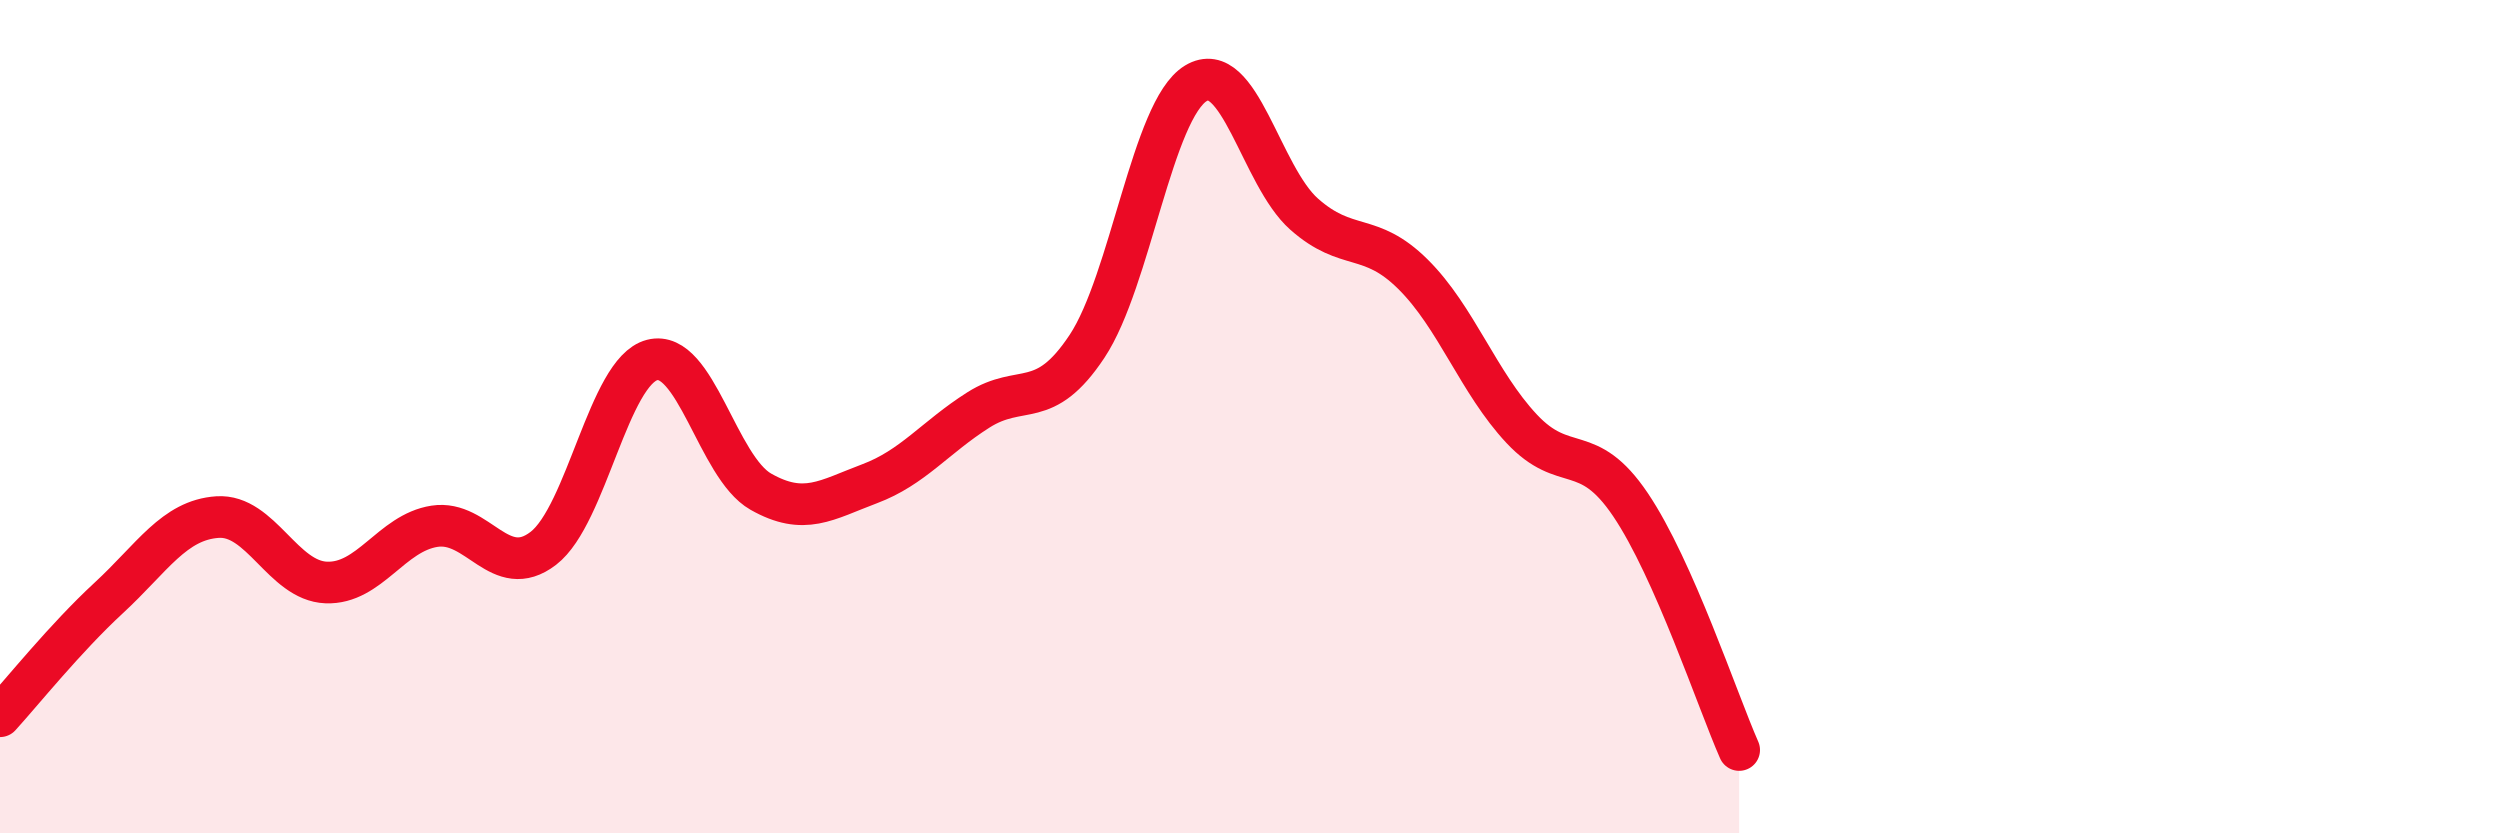
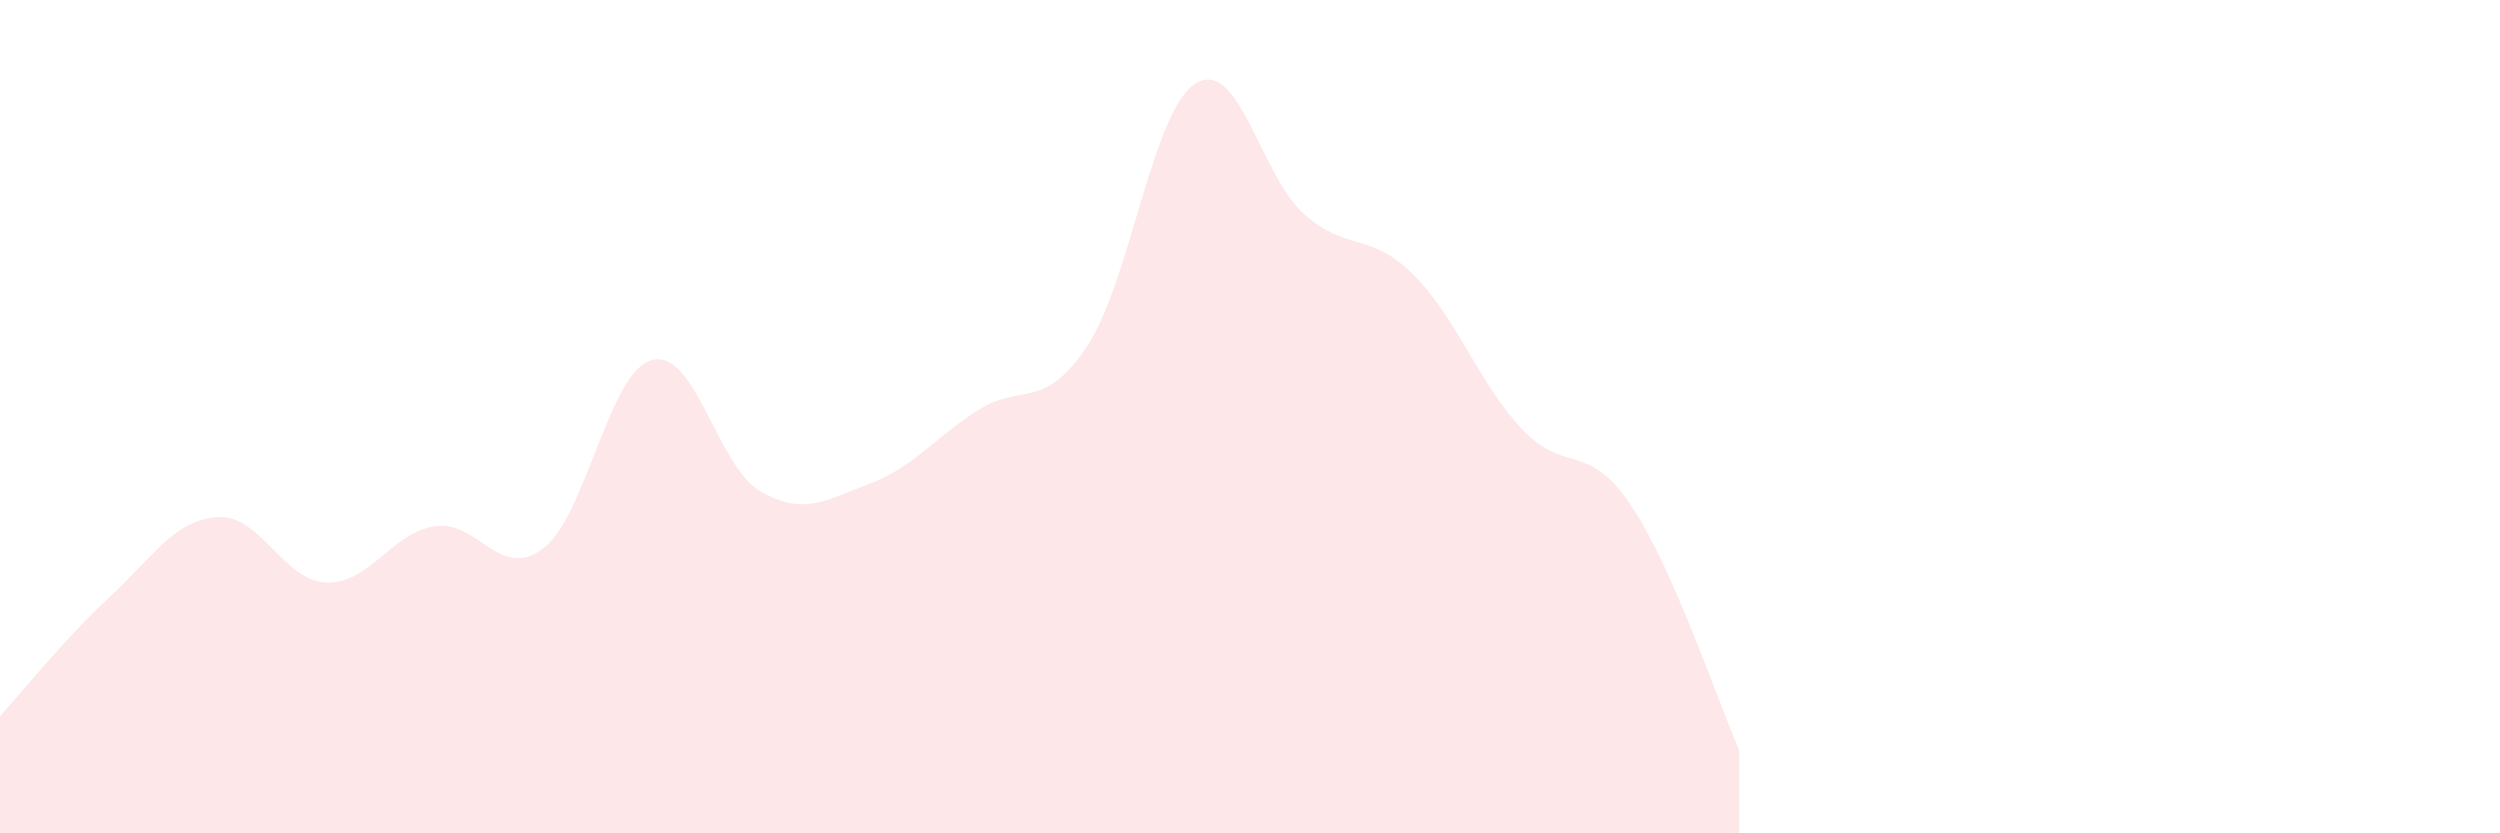
<svg xmlns="http://www.w3.org/2000/svg" width="60" height="20" viewBox="0 0 60 20">
  <path d="M 0,17.19 C 0.52,16.62 1.57,15.31 2.61,14.35 C 3.65,13.39 4.18,12.48 5.22,12.41 C 6.26,12.34 6.79,13.94 7.83,13.98 C 8.87,14.02 9.39,12.79 10.43,12.63 C 11.47,12.47 12,13.96 13.04,13.16 C 14.08,12.36 14.61,8.91 15.65,8.64 C 16.69,8.37 17.22,11.21 18.26,11.8 C 19.3,12.39 19.83,12 20.87,11.61 C 21.91,11.22 22.44,10.5 23.48,9.84 C 24.52,9.18 25.05,9.88 26.09,8.31 C 27.13,6.74 27.66,2.63 28.7,2 C 29.74,1.37 30.26,4.22 31.3,5.14 C 32.34,6.06 32.87,5.55 33.91,6.58 C 34.95,7.61 35.48,9.18 36.52,10.29 C 37.56,11.4 38.09,10.57 39.13,12.11 C 40.17,13.65 41.22,16.82 41.74,18L41.74 20L0 20Z" fill="#EB0A25" opacity="0.1" stroke-linecap="round" stroke-linejoin="round" />
-   <path d="M 0,17.19 C 0.52,16.62 1.57,15.31 2.61,14.35 C 3.65,13.39 4.18,12.48 5.22,12.41 C 6.26,12.34 6.79,13.94 7.83,13.98 C 8.87,14.02 9.39,12.79 10.43,12.63 C 11.47,12.47 12,13.96 13.04,13.16 C 14.08,12.36 14.61,8.91 15.65,8.64 C 16.69,8.37 17.22,11.21 18.26,11.8 C 19.3,12.39 19.83,12 20.87,11.61 C 21.91,11.22 22.44,10.5 23.48,9.84 C 24.52,9.18 25.05,9.88 26.09,8.31 C 27.13,6.74 27.66,2.63 28.7,2 C 29.74,1.37 30.26,4.22 31.3,5.14 C 32.34,6.06 32.87,5.55 33.91,6.58 C 34.95,7.61 35.48,9.18 36.52,10.29 C 37.56,11.4 38.09,10.57 39.13,12.11 C 40.17,13.65 41.22,16.82 41.74,18" stroke="#EB0A25" stroke-width="1" fill="none" stroke-linecap="round" stroke-linejoin="round" />
</svg>